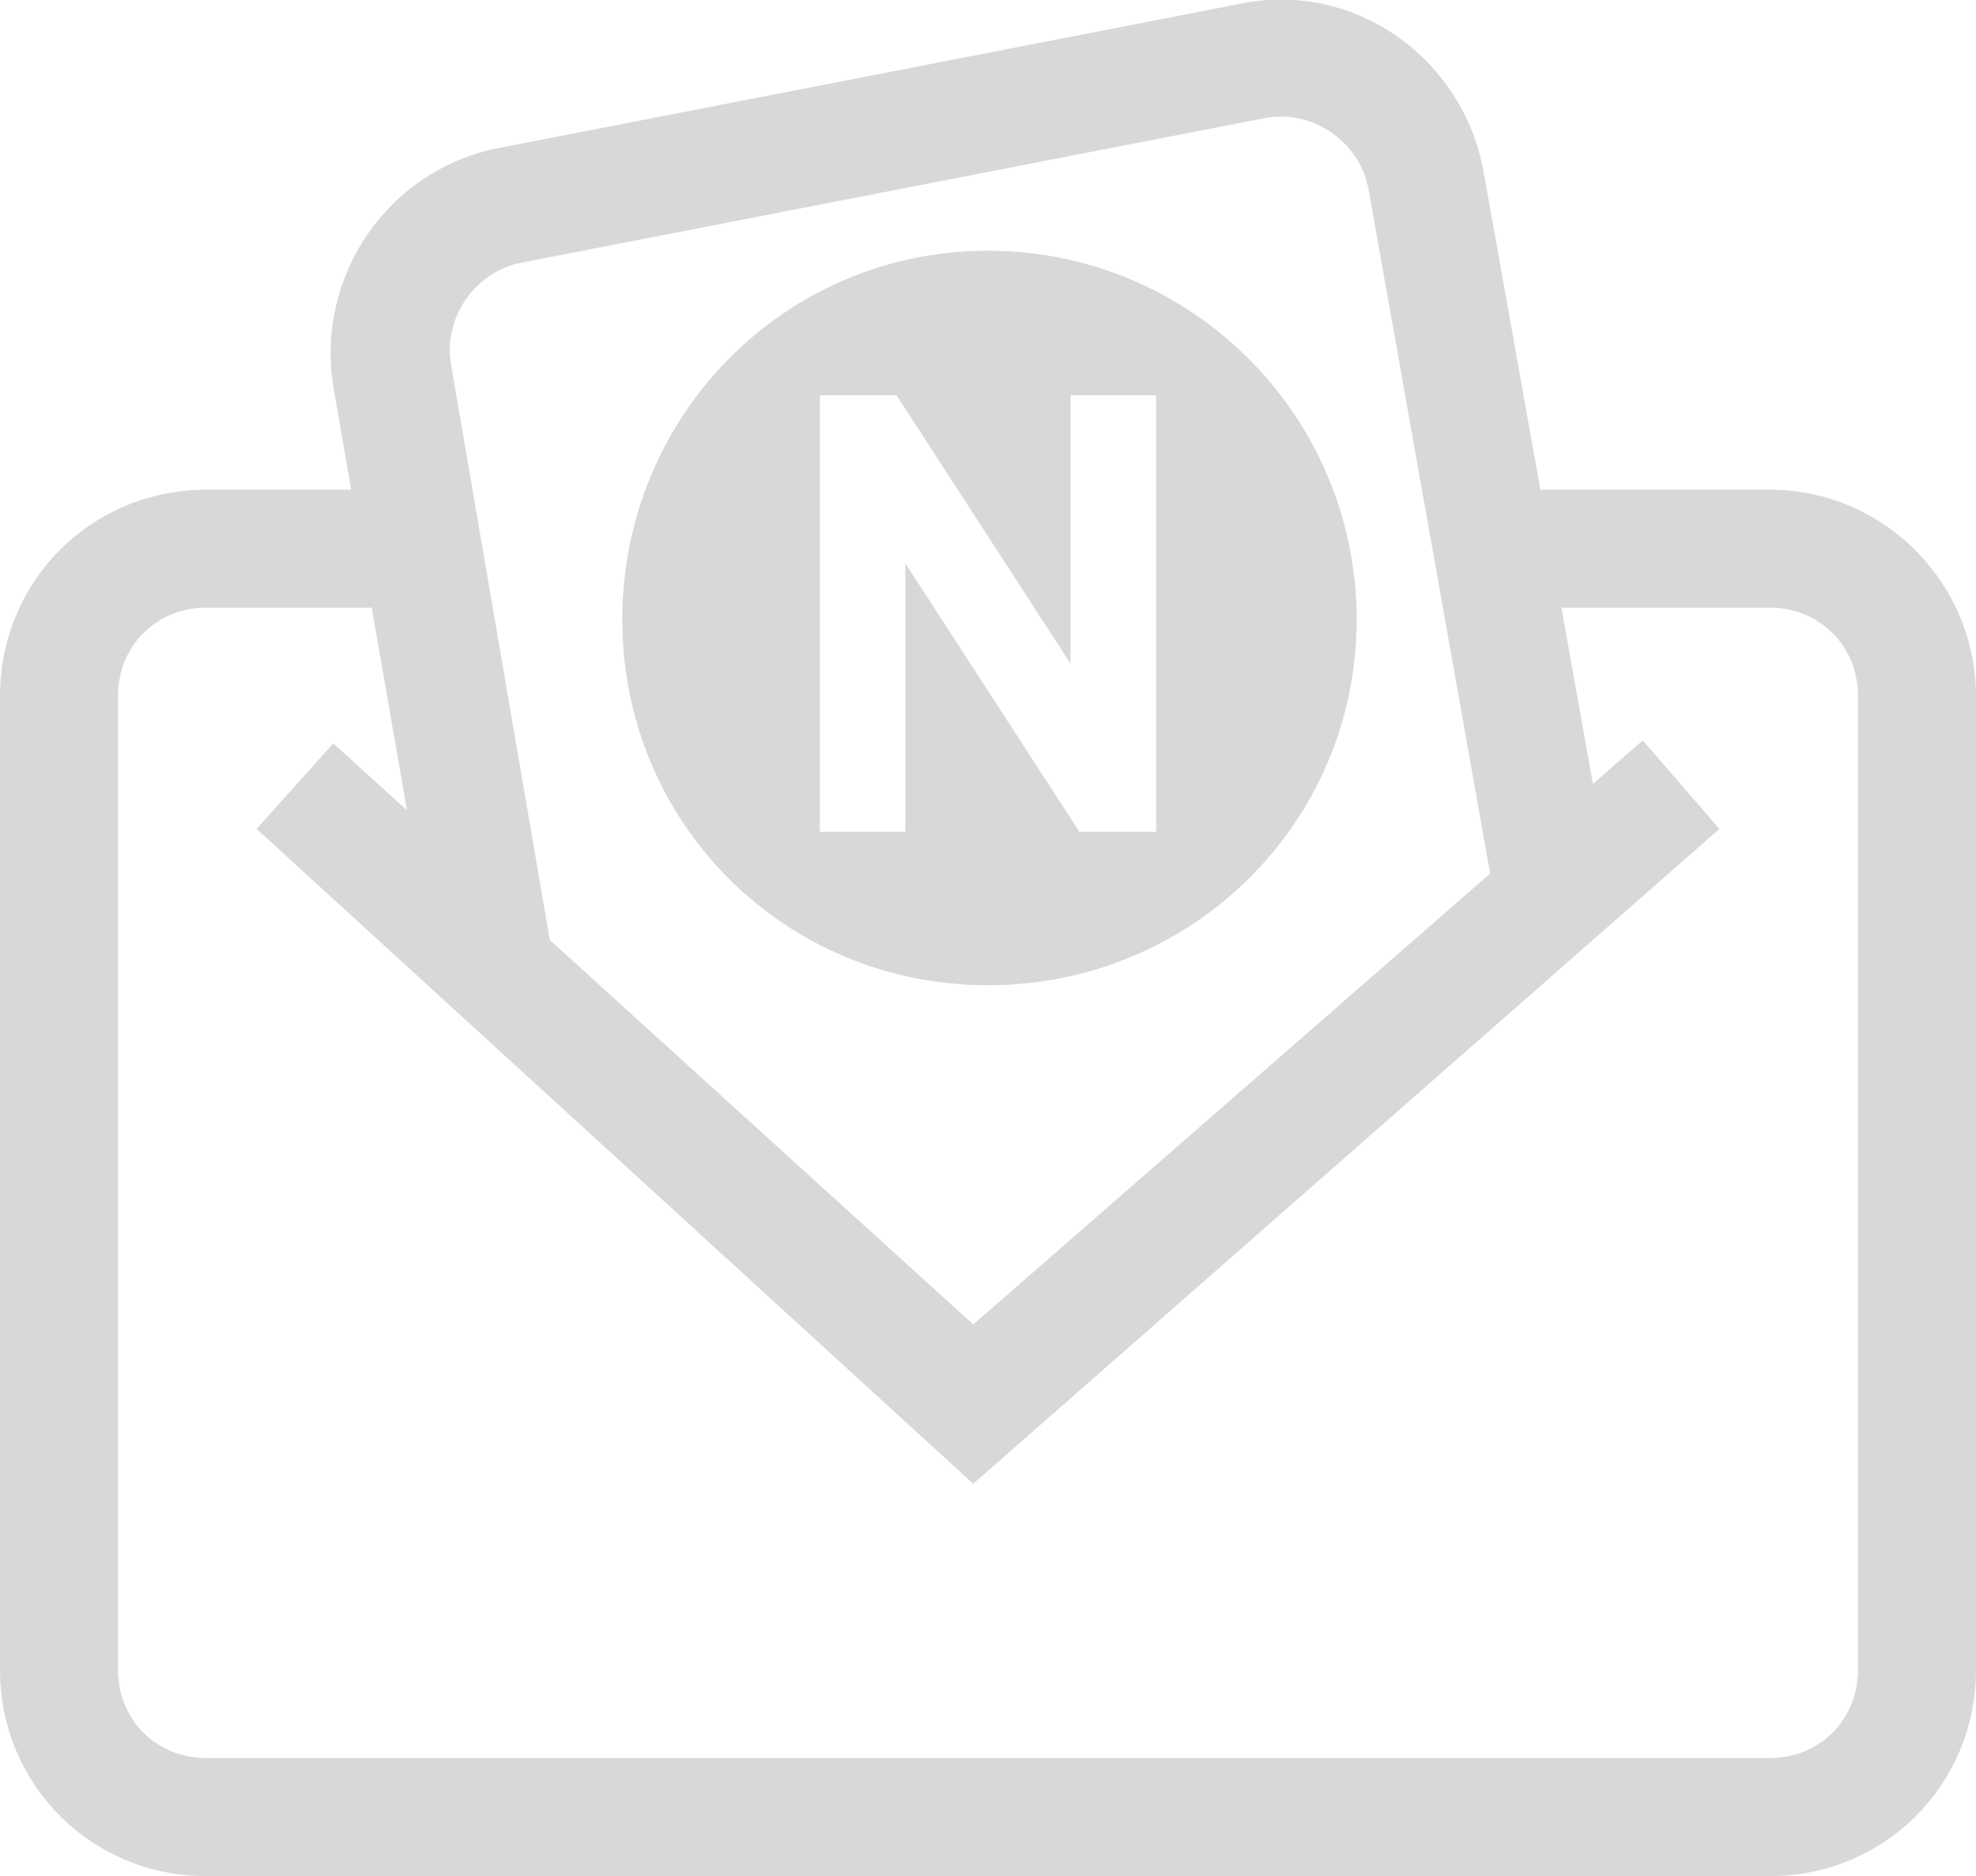
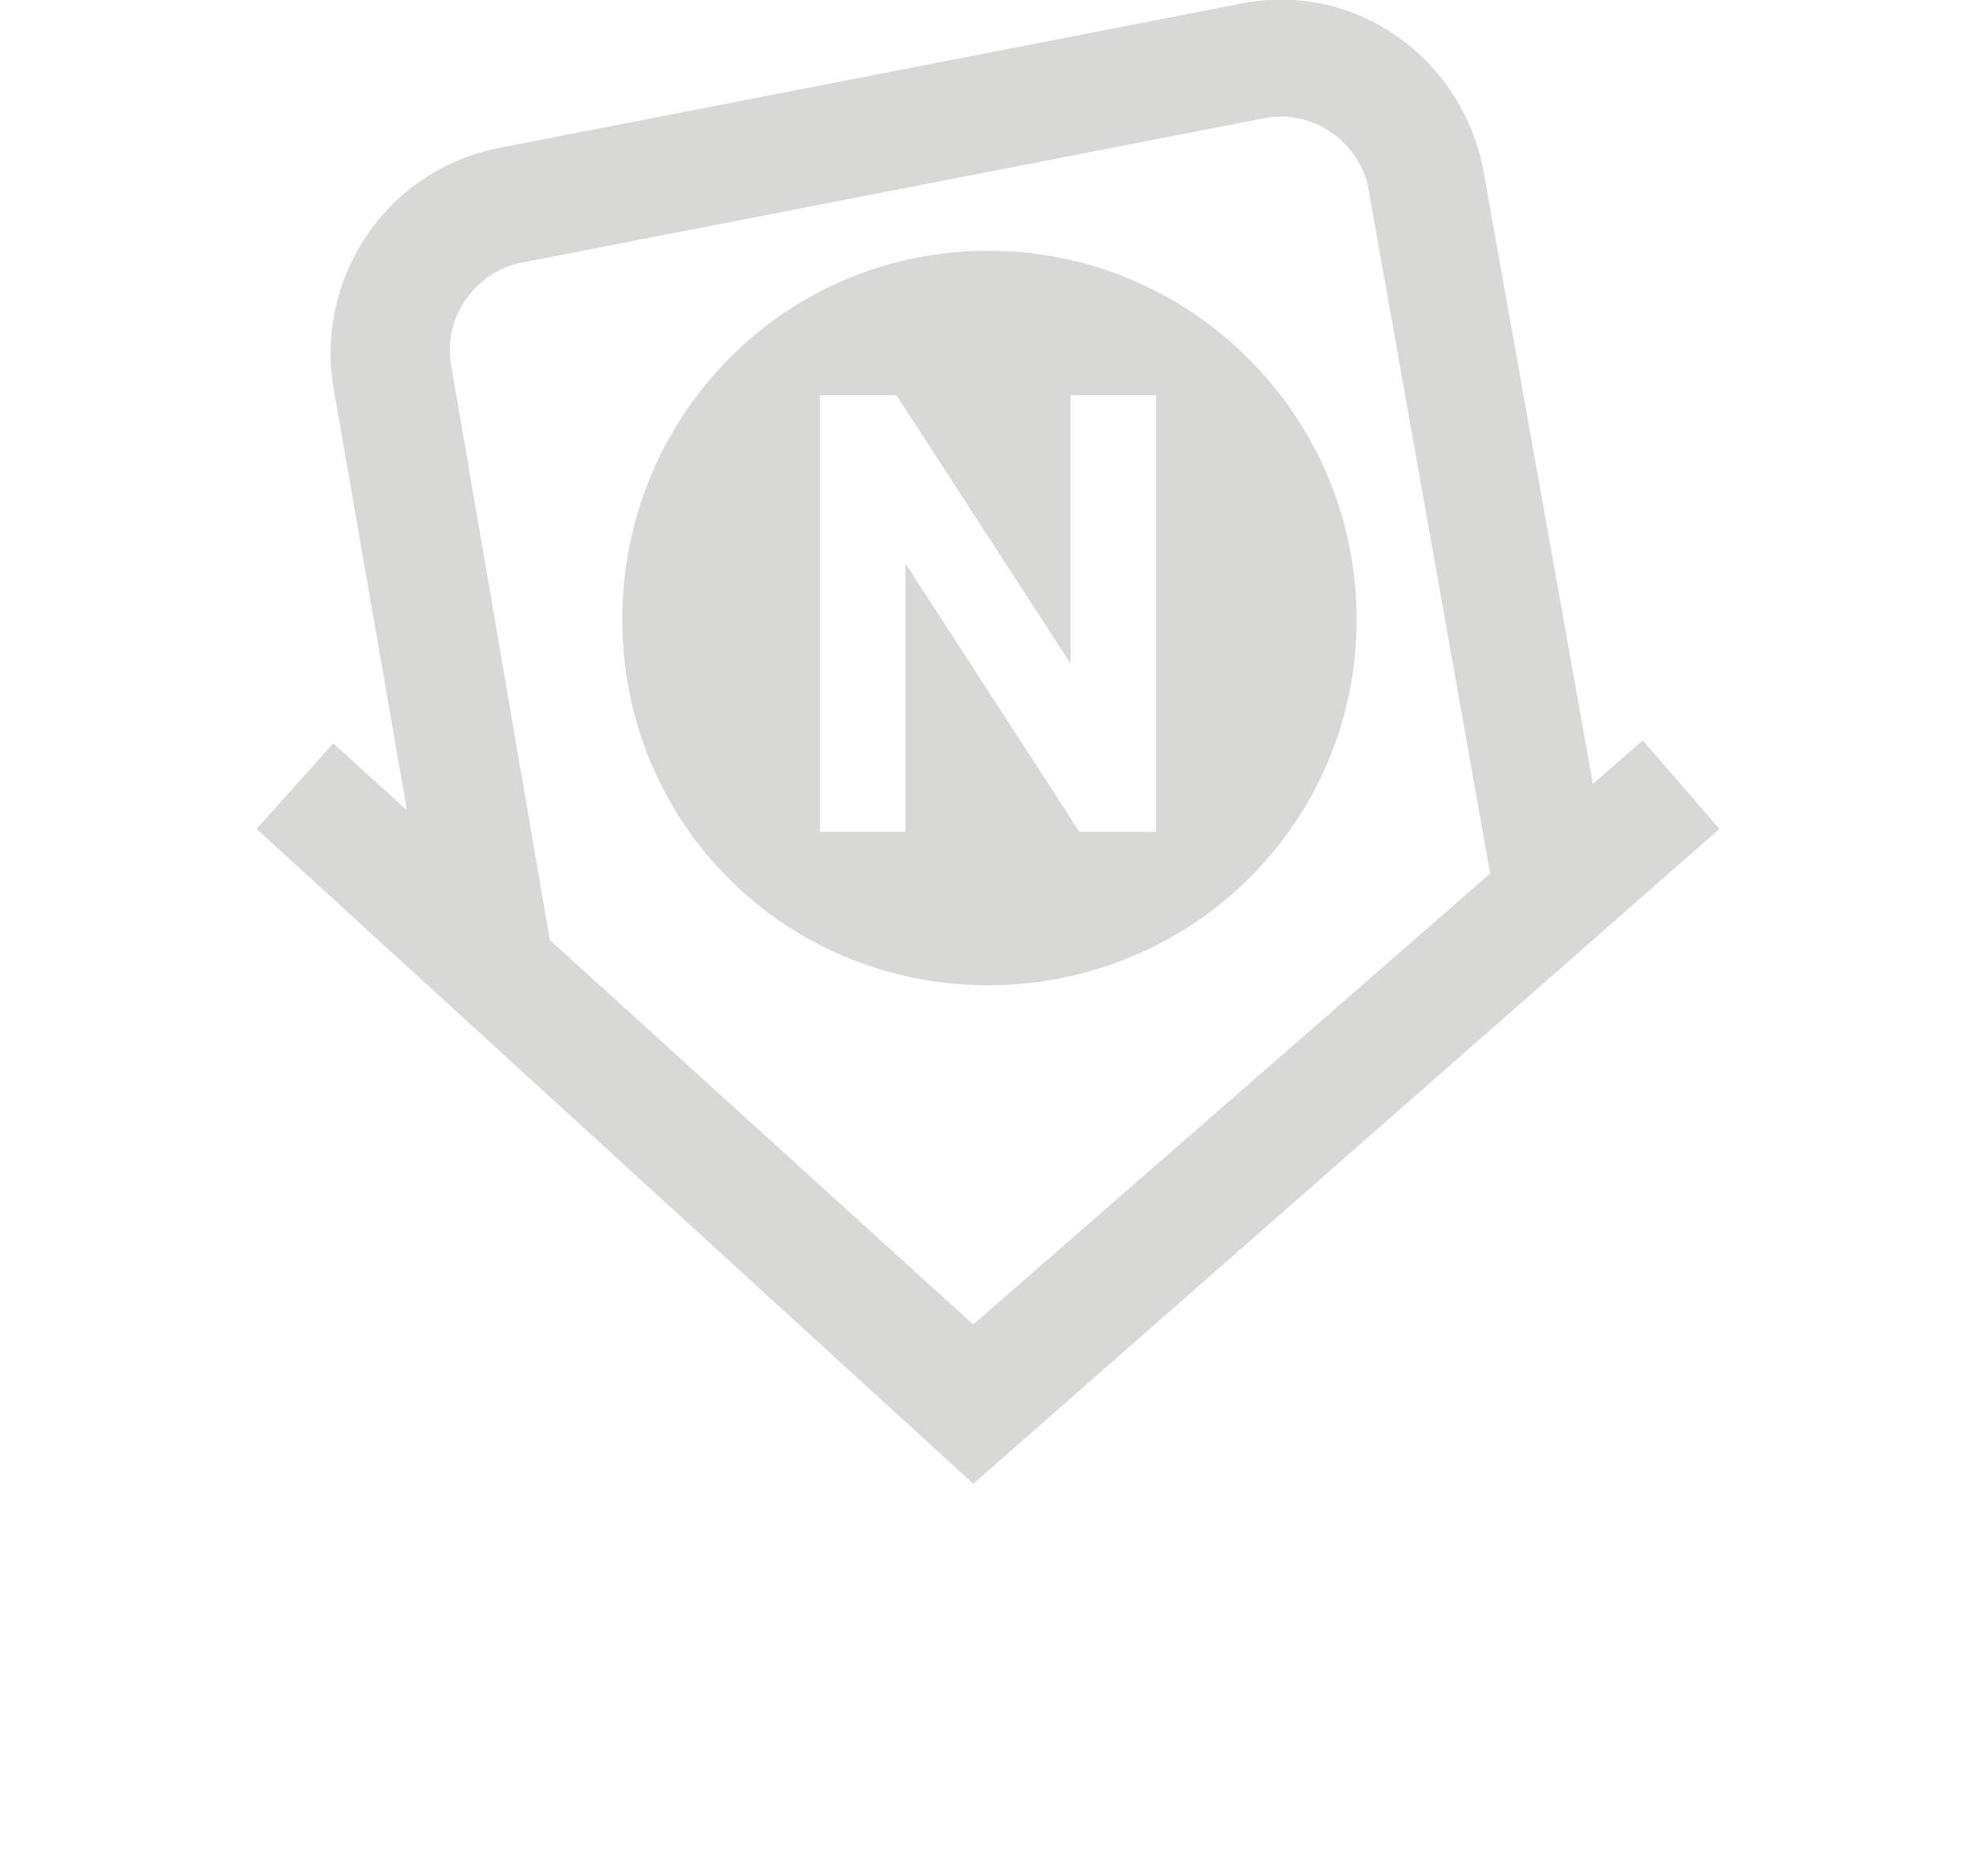
<svg xmlns="http://www.w3.org/2000/svg" version="1.1" id="Ebene_1" x="0px" y="0px" viewBox="0 0 67 63.6" style="enable-background:new 0 0 67 63.6;" xml:space="preserve">
  <style type="text/css">
	.st0{fill:#D8D8D7;}
</style>
-   <path class="st0" d="M60,16.6h-9.3l0.3,4h9c1.7,0,3,1.3,3,3v33c0,1.7-1.3,3-3,3H7c-1.7,0-3-1.3-3-3v-33c0-1.7,1.3-3,3-3h8l-0.6-4H7  c-3.9,0-7,3.1-7,7v33c0,3.9,3.1,7,7,7h53c3.9,0,7-3.1,7-7v-33C67,19.8,63.9,16.6,60,16.6z" />
  <path class="st0" d="M15.3,12.4c-0.3-1.6,0.8-3.2,2.4-3.5L42.9,4c1.6-0.3,3.2,0.8,3.5,2.4l4.8,27l3.6-2.4L50.3,5.8  C49.6,2,46-0.6,42.2,0.1L17,5c-3.8,0.7-6.3,4.3-5.7,8.1l2.8,16.1l5.2,6.5L15.3,12.4z" />
  <polygon class="st0" points="33,50.3 8.7,28.1 11.3,25.2 33,44.9 55.7,25.1 58.3,28.1 " />
  <path class="st0" d="M33.5,33.4C40.4,33.4,46,27.9,46,21S40.4,8.5,33.5,8.5S21.1,14.1,21.1,21S26.6,33.4,33.5,33.4z M27.8,13.4h2.6  l5.9,9.1v-9.1h2.9v14.8h-2.6l-5.9-9.1v9.1h-2.9V13.4z" />
</svg>